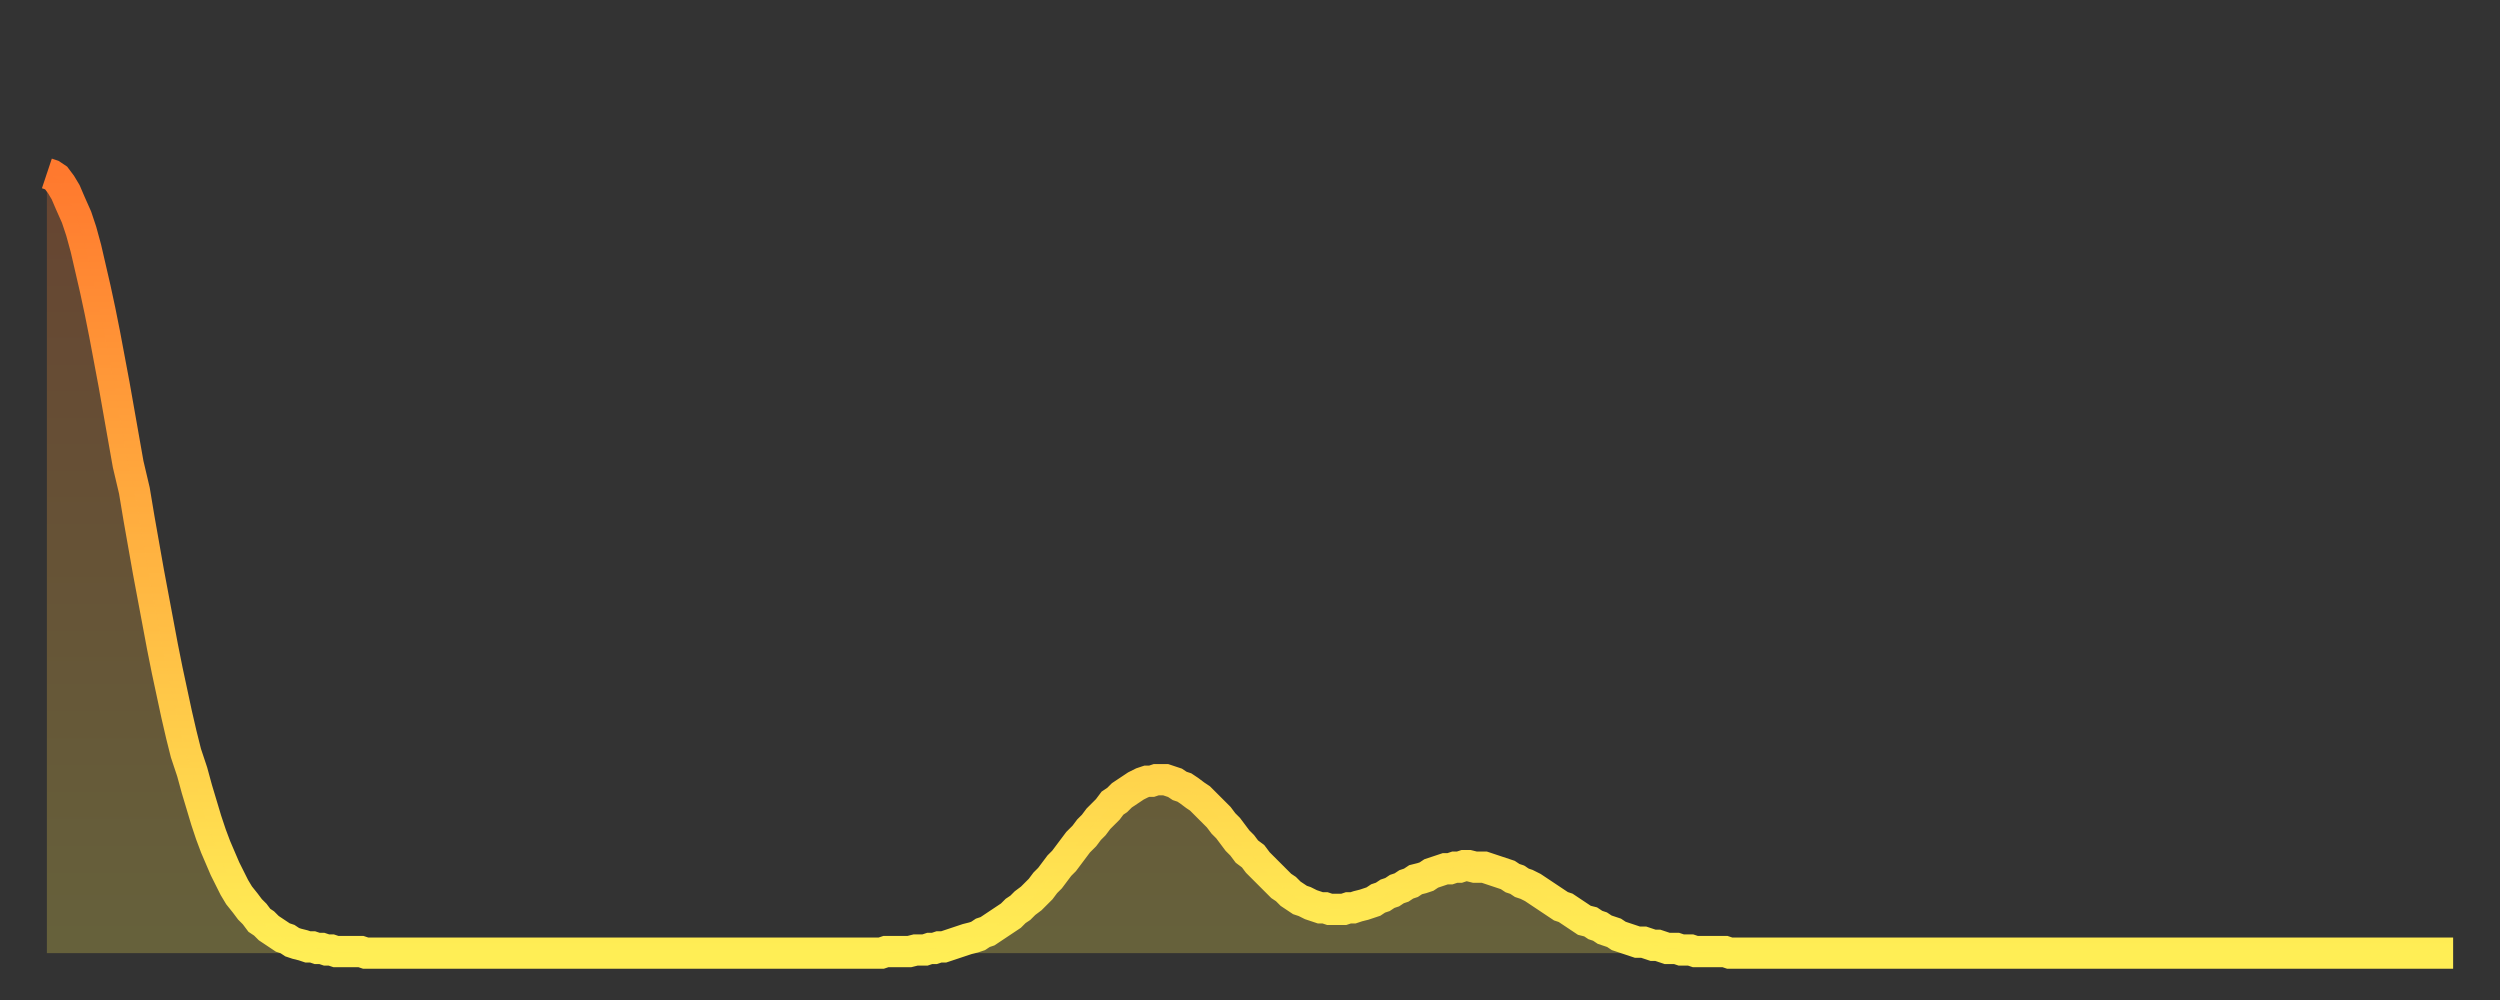
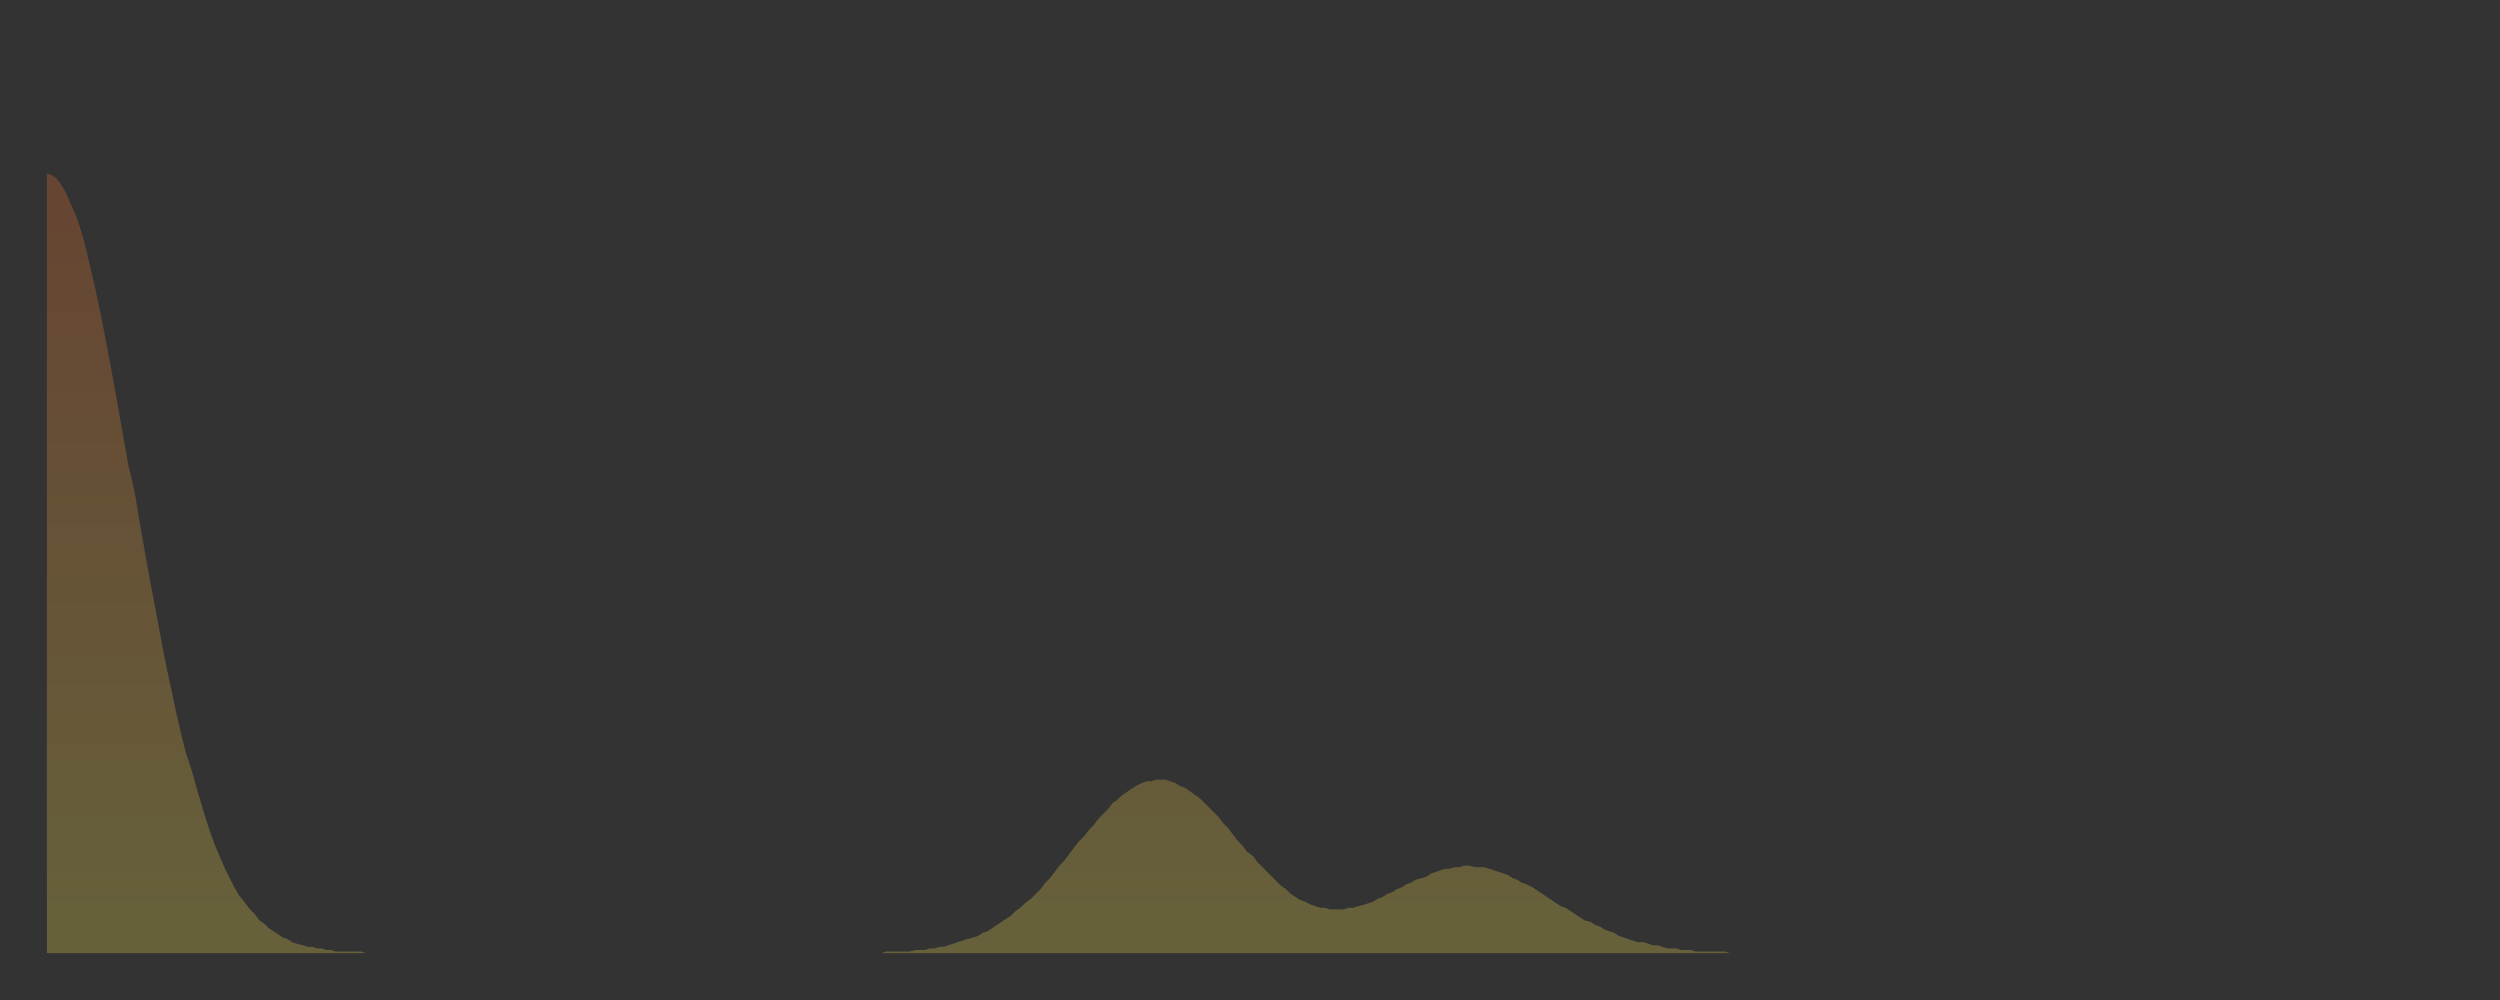
<svg xmlns="http://www.w3.org/2000/svg" baseProfile="full" height="64" version="1.1" width="160">
  <rect width="100%" height="100%" fill="#333333" stroke="none" />
  <defs>
    <linearGradient id="id518694" x1="0" x2="0" y1="0" y2="1">
      <stop offset="0%" stop-color="#ff792e" />
      <stop offset="50%" stop-color="#ffb441" />
      <stop offset="100%" stop-color="#ffee55" />
    </linearGradient>
  </defs>
  <g transform="translate(3,3)">
    <g>
-       <path d="M 0.0 8.1 0.3 8.2 0.6 8.4 0.9 8.8 1.2 9.3 1.5 10.0 1.9 10.9 2.2 11.8 2.5 12.9 2.8 14.2 3.1 15.5 3.4 16.9 3.7 18.4 4.0 20.0 4.3 21.6 4.6 23.3 4.9 25.0 5.2 26.7 5.6 28.4 5.9 30.2 6.2 31.9 6.5 33.6 6.8 35.2 7.1 36.8 7.4 38.4 7.7 39.9 8.0 41.3 8.3 42.7 8.6 44.0 8.9 45.2 9.3 46.4 9.6 47.5 9.9 48.5 10.2 49.5 10.5 50.4 10.8 51.2 11.1 51.9 11.4 52.6 11.7 53.2 12.0 53.8 12.3 54.3 12.7 54.8 13.0 55.2 13.3 55.5 13.6 55.9 13.9 56.1 14.2 56.4 14.5 56.6 14.8 56.8 15.1 57.0 15.4 57.1 15.7 57.3 16.0 57.4 16.4 57.5 16.7 57.6 17.0 57.6 17.3 57.7 17.6 57.7 17.9 57.8 18.2 57.8 18.5 57.9 18.8 57.9 19.1 57.9 19.4 57.9 19.8 57.9 20.1 57.9 20.4 58.0 20.7 58.0 21.0 58.0 21.3 58.0 21.6 58.0 21.9 58.0 22.2 58.0 22.5 58.0 22.8 58.0 23.1 58.0 23.5 58.0 23.8 58.0 24.1 58.0 24.4 58.0 24.7 58.0 25.0 58.0 25.3 58.0 25.6 58.0 25.9 58.0 26.2 58.0 26.5 58.0 26.8 58.0 27.2 58.0 27.5 58.0 27.8 58.0 28.1 58.0 28.4 58.0 28.7 58.0 29.0 58.0 29.3 58.0 29.6 58.0 29.9 58.0 30.2 58.0 30.6 58.0 30.9 58.0 31.2 58.0 31.5 58.0 31.8 58.0 32.1 58.0 32.4 58.0 32.7 58.0 33.0 58.0 33.3 58.0 33.6 58.0 33.9 58.0 34.3 58.0 34.6 58.0 34.9 58.0 35.2 58.0 35.5 58.0 35.8 58.0 36.1 58.0 36.4 58.0 36.7 58.0 37.0 58.0 37.3 58.0 37.7 58.0 38.0 58.0 38.3 58.0 38.6 58.0 38.9 58.0 39.2 58.0 39.5 58.0 39.8 58.0 40.1 58.0 40.4 58.0 40.7 58.0 41.0 58.0 41.4 58.0 41.7 58.0 42.0 58.0 42.3 58.0 42.6 58.0 42.9 58.0 43.2 58.0 43.5 58.0 43.8 58.0 44.1 58.0 44.4 58.0 44.7 58.0 45.1 58.0 45.4 58.0 45.7 58.0 46.0 58.0 46.3 58.0 46.6 58.0 46.9 58.0 47.2 58.0 47.5 58.0 47.8 58.0 48.1 58.0 48.5 58.0 48.8 58.0 49.1 58.0 49.4 58.0 49.7 58.0 50.0 58.0 50.3 58.0 50.6 58.0 50.9 58.0 51.2 58.0 51.5 58.0 51.8 58.0 52.2 58.0 52.5 58.0 52.8 58.0 53.1 58.0 53.4 58.0 53.7 57.9 54.0 57.9 54.3 57.9 54.6 57.9 54.9 57.9 55.2 57.9 55.6 57.8 55.9 57.8 56.2 57.8 56.5 57.7 56.8 57.7 57.1 57.6 57.4 57.6 57.7 57.5 58.0 57.4 58.3 57.3 58.6 57.2 58.9 57.1 59.3 57.0 59.6 56.9 59.9 56.7 60.2 56.6 60.5 56.4 60.8 56.2 61.1 56.0 61.4 55.8 61.7 55.6 62.0 55.3 62.3 55.1 62.6 54.8 63.0 54.5 63.3 54.2 63.6 53.9 63.9 53.5 64.2 53.2 64.5 52.8 64.8 52.4 65.1 52.1 65.4 51.7 65.7 51.3 66.0 50.9 66.4 50.5 66.7 50.1 67.0 49.8 67.3 49.4 67.6 49.1 67.9 48.8 68.2 48.4 68.5 48.2 68.8 47.9 69.1 47.7 69.4 47.5 69.7 47.3 70.1 47.1 70.4 47.0 70.7 47.0 71.0 46.9 71.3 46.9 71.6 46.9 71.9 47.0 72.2 47.1 72.5 47.3 72.8 47.4 73.1 47.6 73.5 47.9 73.8 48.1 74.1 48.4 74.4 48.7 74.7 49.0 75.0 49.3 75.3 49.7 75.6 50.0 75.9 50.4 76.2 50.8 76.5 51.1 76.8 51.5 77.2 51.8 77.5 52.2 77.8 52.5 78.1 52.8 78.4 53.1 78.7 53.4 79.0 53.7 79.3 53.9 79.6 54.2 79.9 54.4 80.2 54.6 80.5 54.7 80.9 54.9 81.2 55.0 81.5 55.1 81.8 55.1 82.1 55.2 82.4 55.2 82.7 55.2 83.0 55.2 83.3 55.1 83.6 55.1 83.9 55.0 84.3 54.9 84.6 54.8 84.9 54.7 85.2 54.5 85.5 54.4 85.8 54.2 86.1 54.1 86.4 53.9 86.7 53.8 87.0 53.6 87.3 53.5 87.6 53.3 88.0 53.2 88.3 53.1 88.6 52.9 88.9 52.8 89.2 52.7 89.5 52.6 89.8 52.6 90.1 52.5 90.4 52.5 90.7 52.4 91.0 52.4 91.4 52.5 91.7 52.5 92.0 52.5 92.3 52.6 92.6 52.7 92.9 52.8 93.2 52.9 93.5 53.0 93.8 53.2 94.1 53.3 94.4 53.5 94.7 53.6 95.1 53.8 95.4 54.0 95.7 54.2 96.0 54.4 96.3 54.6 96.6 54.8 96.9 55.0 97.2 55.1 97.5 55.3 97.8 55.5 98.1 55.7 98.4 55.9 98.8 56.0 99.1 56.2 99.4 56.3 99.7 56.5 100.0 56.6 100.3 56.7 100.6 56.9 100.9 57.0 101.2 57.1 101.5 57.2 101.8 57.3 102.2 57.3 102.5 57.4 102.8 57.5 103.1 57.5 103.4 57.6 103.7 57.7 104.0 57.7 104.3 57.7 104.6 57.8 104.9 57.8 105.2 57.8 105.5 57.9 105.9 57.9 106.2 57.9 106.5 57.9 106.8 57.9 107.1 57.9 107.4 57.9 107.7 58.0 108.0 58.0 108.3 58.0 108.6 58.0 108.9 58.0 109.3 58.0 109.6 58.0 109.9 58.0 110.2 58.0 110.5 58.0 110.8 58.0 111.1 58.0 111.4 58.0 111.7 58.0 112.0 58.0 112.3 58.0 112.6 58.0 113.0 58.0 113.3 58.0 113.6 58.0 113.9 58.0 114.2 58.0 114.5 58.0 114.8 58.0 115.1 58.0 115.4 58.0 115.7 58.0 116.0 58.0 116.3 58.0 116.7 58.0 117.0 58.0 117.3 58.0 117.6 58.0 117.9 58.0 118.2 58.0 118.5 58.0 118.8 58.0 119.1 58.0 119.4 58.0 119.7 58.0 120.1 58.0 120.4 58.0 120.7 58.0 121.0 58.0 121.3 58.0 121.6 58.0 121.9 58.0 122.2 58.0 122.5 58.0 122.8 58.0 123.1 58.0 123.4 58.0 123.8 58.0 124.1 58.0 124.4 58.0 124.7 58.0 125.0 58.0 125.3 58.0 125.6 58.0 125.9 58.0 126.2 58.0 126.5 58.0 126.8 58.0 127.2 58.0 127.5 58.0 127.8 58.0 128.1 58.0 128.4 58.0 128.7 58.0 129.0 58.0 129.3 58.0 129.6 58.0 129.9 58.0 130.2 58.0 130.5 58.0 130.9 58.0 131.2 58.0 131.5 58.0 131.8 58.0 132.1 58.0 132.4 58.0 132.7 58.0 133.0 58.0 133.3 58.0 133.6 58.0 133.9 58.0 134.2 58.0 134.6 58.0 134.9 58.0 135.2 58.0 135.5 58.0 135.8 58.0 136.1 58.0 136.4 58.0 136.7 58.0 137.0 58.0 137.3 58.0 137.6 58.0 138.0 58.0 138.3 58.0 138.6 58.0 138.9 58.0 139.2 58.0 139.5 58.0 139.8 58.0 140.1 58.0 140.4 58.0 140.7 58.0 141.0 58.0 141.3 58.0 141.7 58.0 142.0 58.0 142.3 58.0 142.6 58.0 142.9 58.0 143.2 58.0 143.5 58.0 143.8 58.0 144.1 58.0 144.4 58.0 144.7 58.0 145.1 58.0 145.4 58.0 145.7 58.0 146.0 58.0 146.3 58.0 146.6 58.0 146.9 58.0 147.2 58.0 147.5 58.0 147.8 58.0 148.1 58.0 148.4 58.0 148.8 58.0 149.1 58.0 149.4 58.0 149.7 58.0 150.0 58.0 150.3 58.0 150.6 58.0 150.9 58.0 151.2 58.0 151.5 58.0 151.8 58.0 152.1 58.0 152.5 58.0 152.8 58.0 153.1 58.0 153.4 58.0 153.7 58.0 154.0 58.0" fill="none" id="graph-curve" opacity="1" stroke="url(#id518694)" stroke-width="2" />
      <path d="M 0 58 L 0.0 8.1 0.3 8.2 0.6 8.4 0.9 8.8 1.2 9.3 1.5 10.0 1.9 10.9 2.2 11.8 2.5 12.9 2.8 14.2 3.1 15.5 3.4 16.9 3.7 18.4 4.0 20.0 4.3 21.6 4.6 23.3 4.9 25.0 5.2 26.7 5.6 28.4 5.9 30.2 6.2 31.9 6.5 33.6 6.8 35.2 7.1 36.8 7.4 38.4 7.7 39.9 8.0 41.3 8.3 42.7 8.6 44.0 8.9 45.2 9.3 46.4 9.6 47.5 9.9 48.5 10.2 49.5 10.5 50.4 10.8 51.2 11.1 51.9 11.4 52.6 11.7 53.2 12.0 53.8 12.3 54.3 12.7 54.8 13.0 55.2 13.3 55.5 13.6 55.9 13.9 56.1 14.2 56.4 14.5 56.6 14.8 56.8 15.1 57.0 15.4 57.1 15.7 57.3 16.0 57.4 16.4 57.5 16.7 57.6 17.0 57.6 17.3 57.7 17.6 57.7 17.9 57.8 18.2 57.8 18.5 57.9 18.8 57.9 19.1 57.9 19.4 57.9 19.8 57.9 20.1 57.9 20.4 58.0 20.7 58.0 21.0 58.0 21.3 58.0 21.6 58.0 21.9 58.0 22.2 58.0 22.5 58.0 22.8 58.0 23.1 58.0 23.5 58.0 23.8 58.0 24.1 58.0 24.4 58.0 24.7 58.0 25.0 58.0 25.3 58.0 25.6 58.0 25.9 58.0 26.2 58.0 26.5 58.0 26.8 58.0 27.2 58.0 27.5 58.0 27.8 58.0 28.1 58.0 28.4 58.0 28.7 58.0 29.0 58.0 29.3 58.0 29.6 58.0 29.9 58.0 30.2 58.0 30.6 58.0 30.9 58.0 31.2 58.0 31.5 58.0 31.8 58.0 32.1 58.0 32.4 58.0 32.7 58.0 33.0 58.0 33.3 58.0 33.6 58.0 33.9 58.0 34.3 58.0 34.6 58.0 34.9 58.0 35.2 58.0 35.5 58.0 35.8 58.0 36.1 58.0 36.4 58.0 36.7 58.0 37.0 58.0 37.3 58.0 37.7 58.0 38.0 58.0 38.3 58.0 38.6 58.0 38.9 58.0 39.2 58.0 39.5 58.0 39.8 58.0 40.1 58.0 40.4 58.0 40.7 58.0 41.0 58.0 41.4 58.0 41.7 58.0 42.0 58.0 42.3 58.0 42.6 58.0 42.9 58.0 43.2 58.0 43.5 58.0 43.8 58.0 44.1 58.0 44.4 58.0 44.7 58.0 45.1 58.0 45.4 58.0 45.7 58.0 46.0 58.0 46.3 58.0 46.6 58.0 46.9 58.0 47.2 58.0 47.5 58.0 47.8 58.0 48.1 58.0 48.5 58.0 48.8 58.0 49.1 58.0 49.4 58.0 49.7 58.0 50.0 58.0 50.3 58.0 50.6 58.0 50.9 58.0 51.2 58.0 51.5 58.0 51.8 58.0 52.2 58.0 52.5 58.0 52.8 58.0 53.1 58.0 53.4 58.0 53.7 57.9 54.0 57.9 54.3 57.9 54.6 57.9 54.9 57.9 55.2 57.9 55.6 57.8 55.9 57.8 56.2 57.8 56.5 57.7 56.8 57.7 57.1 57.6 57.4 57.6 57.7 57.5 58.0 57.4 58.3 57.3 58.6 57.2 58.9 57.1 59.3 57.0 59.6 56.9 59.9 56.7 60.2 56.6 60.5 56.4 60.8 56.2 61.1 56.0 61.4 55.8 61.7 55.6 62.0 55.3 62.3 55.1 62.6 54.8 63.0 54.5 63.3 54.2 63.6 53.9 63.9 53.5 64.2 53.2 64.5 52.8 64.8 52.4 65.1 52.1 65.4 51.7 65.7 51.3 66.0 50.9 66.4 50.5 66.7 50.1 67.0 49.8 67.3 49.4 67.6 49.1 67.9 48.8 68.2 48.4 68.5 48.2 68.8 47.9 69.1 47.7 69.4 47.5 69.7 47.3 70.1 47.1 70.4 47.0 70.7 47.0 71.0 46.9 71.3 46.9 71.6 46.9 71.9 47.0 72.2 47.1 72.5 47.3 72.8 47.4 73.1 47.6 73.5 47.9 73.8 48.1 74.1 48.4 74.4 48.7 74.7 49.0 75.0 49.3 75.3 49.7 75.6 50.0 75.9 50.4 76.2 50.8 76.5 51.1 76.8 51.5 77.2 51.8 77.5 52.2 77.8 52.5 78.1 52.8 78.4 53.1 78.7 53.4 79.0 53.7 79.3 53.9 79.6 54.2 79.9 54.4 80.2 54.6 80.5 54.7 80.9 54.9 81.2 55.0 81.5 55.1 81.8 55.1 82.1 55.2 82.4 55.2 82.7 55.2 83.0 55.2 83.3 55.1 83.6 55.1 83.9 55.0 84.3 54.9 84.6 54.8 84.9 54.7 85.2 54.5 85.5 54.4 85.8 54.2 86.1 54.1 86.4 53.9 86.7 53.8 87.0 53.6 87.3 53.5 87.6 53.3 88.0 53.2 88.3 53.1 88.6 52.9 88.9 52.8 89.2 52.7 89.5 52.6 89.8 52.6 90.1 52.5 90.4 52.5 90.7 52.4 91.0 52.4 91.4 52.5 91.7 52.5 92.0 52.5 92.3 52.6 92.6 52.7 92.9 52.8 93.2 52.9 93.5 53.0 93.8 53.2 94.1 53.3 94.4 53.5 94.7 53.6 95.1 53.8 95.4 54.0 95.7 54.2 96.0 54.4 96.3 54.6 96.6 54.8 96.9 55.0 97.2 55.1 97.5 55.3 97.8 55.5 98.1 55.7 98.4 55.9 98.8 56.0 99.1 56.2 99.4 56.3 99.7 56.5 100.0 56.6 100.3 56.7 100.6 56.9 100.9 57.0 101.2 57.1 101.5 57.2 101.8 57.3 102.2 57.3 102.5 57.4 102.8 57.5 103.1 57.5 103.4 57.6 103.7 57.7 104.0 57.7 104.3 57.7 104.6 57.8 104.9 57.8 105.2 57.8 105.5 57.9 105.9 57.9 106.2 57.9 106.5 57.9 106.8 57.9 107.1 57.9 107.4 57.9 107.7 58.0 108.0 58.0 108.3 58.0 108.6 58.0 108.9 58.0 109.3 58.0 109.6 58.0 109.9 58.0 110.2 58.0 110.5 58.0 110.8 58.0 111.1 58.0 111.4 58.0 111.7 58.0 112.0 58.0 112.3 58.0 112.6 58.0 113.0 58.0 113.3 58.0 113.6 58.0 113.9 58.0 114.2 58.0 114.5 58.0 114.8 58.0 115.1 58.0 115.4 58.0 115.7 58.0 116.0 58.0 116.3 58.0 116.7 58.0 117.0 58.0 117.3 58.0 117.6 58.0 117.9 58.0 118.2 58.0 118.5 58.0 118.8 58.0 119.1 58.0 119.4 58.0 119.7 58.0 120.1 58.0 120.4 58.0 120.7 58.0 121.0 58.0 121.3 58.0 121.6 58.0 121.9 58.0 122.2 58.0 122.5 58.0 122.8 58.0 123.1 58.0 123.4 58.0 123.8 58.0 124.1 58.0 124.4 58.0 124.7 58.0 125.0 58.0 125.3 58.0 125.6 58.0 125.9 58.0 126.2 58.0 126.5 58.0 126.8 58.0 127.2 58.0 127.5 58.0 127.8 58.0 128.1 58.0 128.4 58.0 128.7 58.0 129.0 58.0 129.3 58.0 129.6 58.0 129.9 58.0 130.2 58.0 130.5 58.0 130.9 58.0 131.2 58.0 131.5 58.0 131.8 58.0 132.1 58.0 132.4 58.0 132.7 58.0 133.0 58.0 133.3 58.0 133.6 58.0 133.9 58.0 134.2 58.0 134.6 58.0 134.9 58.0 135.2 58.0 135.5 58.0 135.8 58.0 136.1 58.0 136.4 58.0 136.7 58.0 137.0 58.0 137.3 58.0 137.6 58.0 138.0 58.0 138.3 58.0 138.6 58.0 138.9 58.0 139.2 58.0 139.5 58.0 139.8 58.0 140.1 58.0 140.4 58.0 140.7 58.0 141.0 58.0 141.3 58.0 141.7 58.0 142.0 58.0 142.3 58.0 142.6 58.0 142.9 58.0 143.2 58.0 143.5 58.0 143.8 58.0 144.1 58.0 144.4 58.0 144.7 58.0 145.1 58.0 145.4 58.0 145.7 58.0 146.0 58.0 146.3 58.0 146.6 58.0 146.9 58.0 147.2 58.0 147.5 58.0 147.8 58.0 148.1 58.0 148.4 58.0 148.8 58.0 149.1 58.0 149.4 58.0 149.7 58.0 150.0 58.0 150.3 58.0 150.6 58.0 150.9 58.0 151.2 58.0 151.5 58.0 151.8 58.0 152.1 58.0 152.5 58.0 152.8 58.0 153.1 58.0 153.4 58.0 153.7 58.0 154.0 58.0 154 58" fill="url(#id518694)" fill-opacity=".25" id="graph-shadow" />
    </g>
  </g>
</svg>